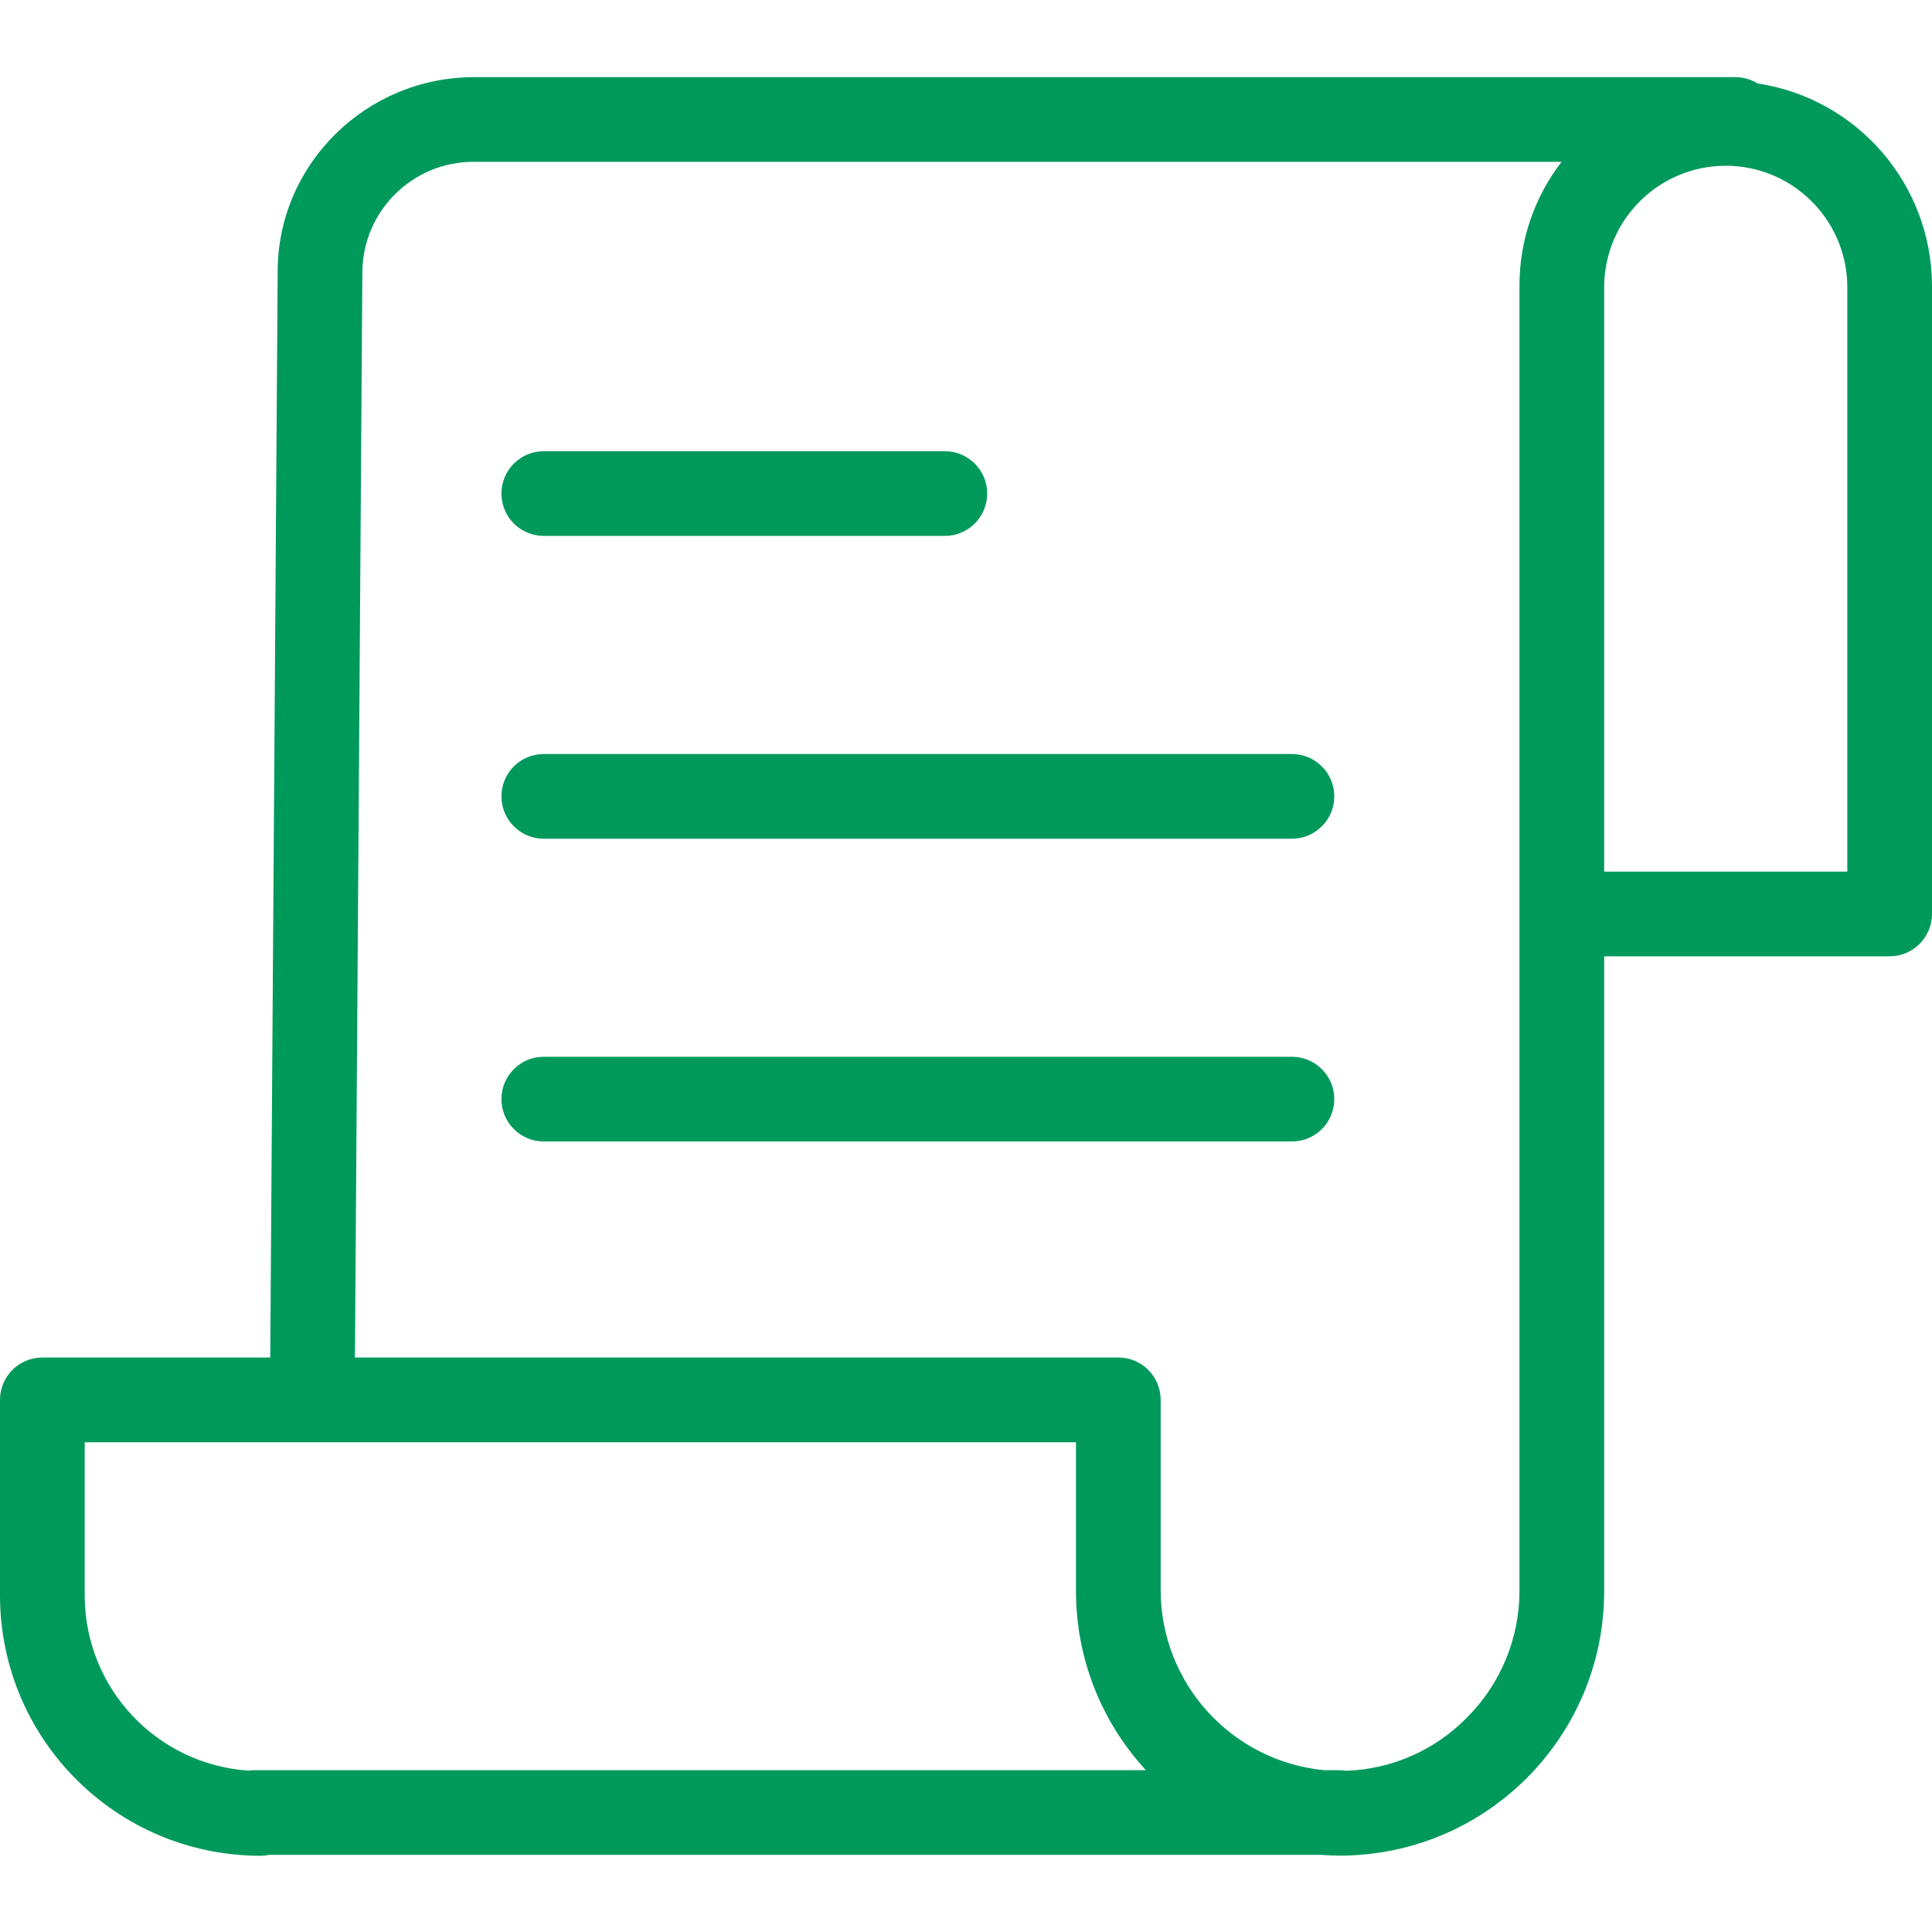
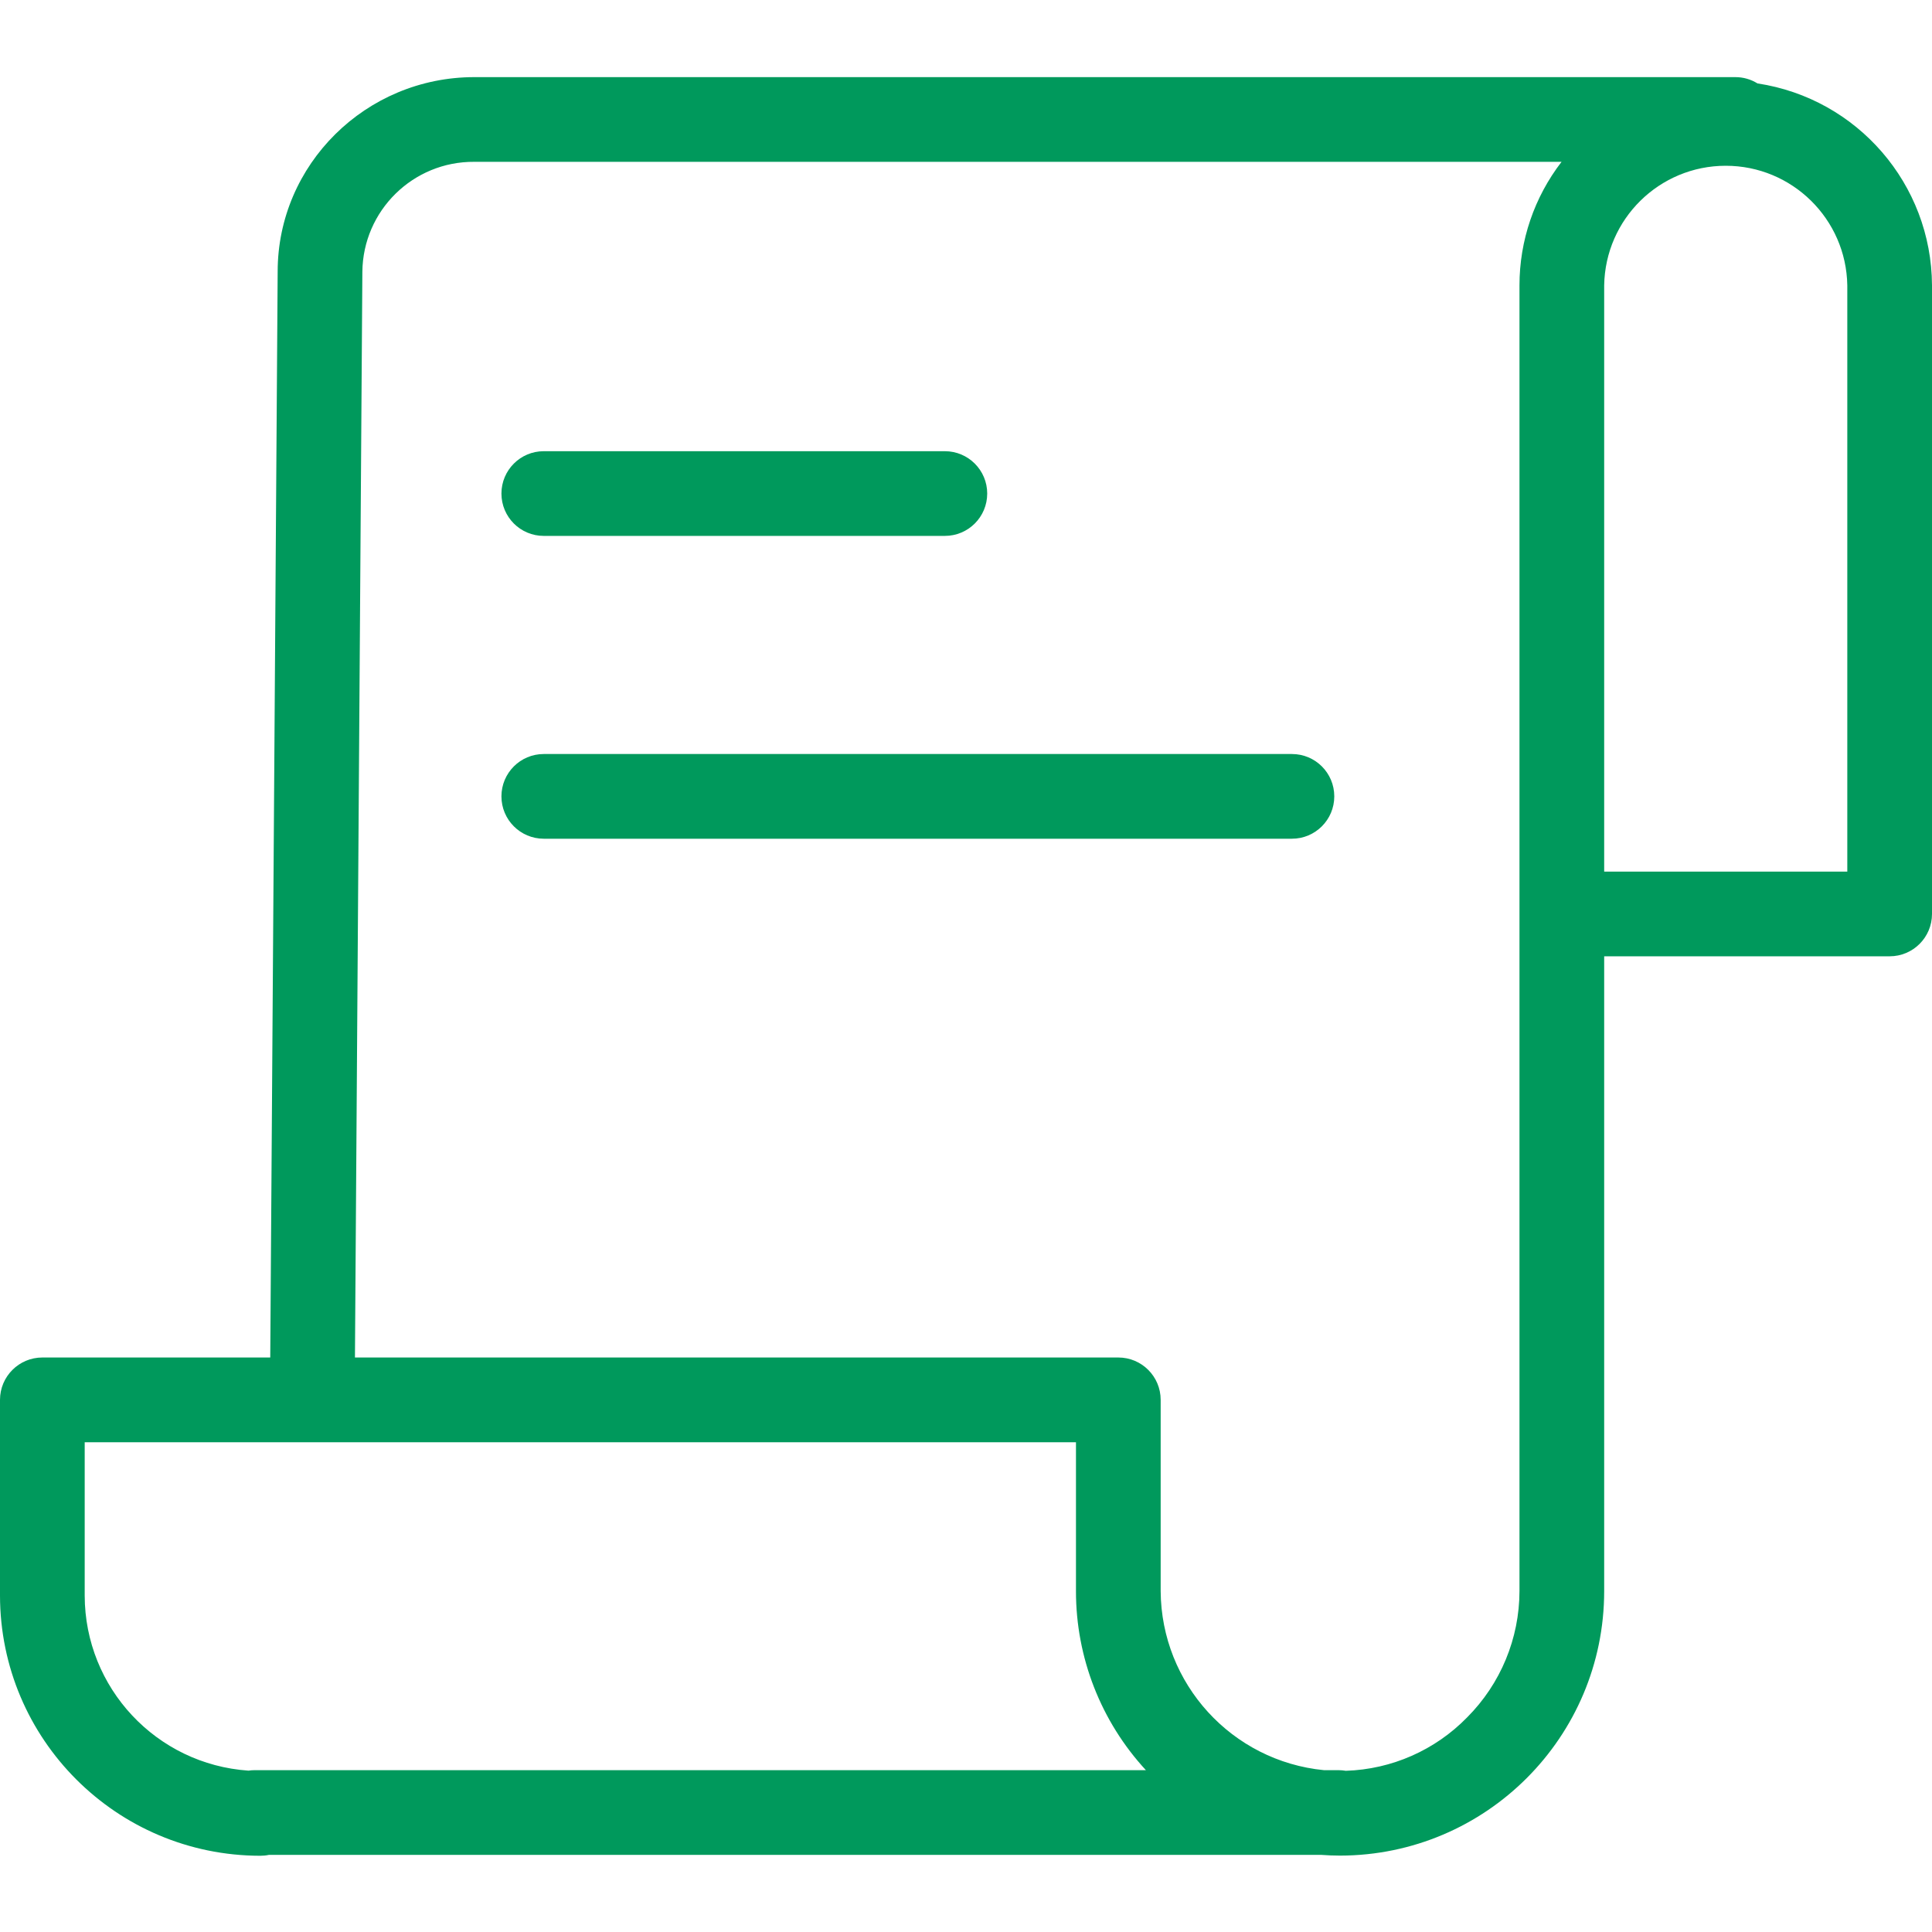
<svg xmlns="http://www.w3.org/2000/svg" width="50" height="50" viewBox="0 0 50 50" fill="none">
  <g id="fi_1159679">
    <path id="Vector" d="M45.484 2.159C45.312 2.052 45.114 1.996 44.912 1.996H12.275C9.469 1.996 7.186 4.256 7.186 7.027L6.994 35.132H1.096C0.491 35.132 0 35.623 0 36.228V41.292C0.004 45.01 3.017 48.023 6.735 48.027C6.811 48.027 6.886 48.02 6.96 48.004H34.191C34.353 48.016 34.517 48.023 34.681 48.023C38.457 48.017 41.515 44.955 41.516 41.179V24.749H48.904C49.509 24.749 50 24.259 50 23.653V7.384C49.987 4.768 48.071 2.55 45.484 2.159ZM2.192 41.292V37.325H27.846V41.179C27.845 42.896 28.491 44.55 29.656 45.812H6.585C6.534 45.812 6.482 45.816 6.431 45.824C4.047 45.662 2.195 43.682 2.192 41.292ZM39.324 7.384V41.179C39.322 42.404 38.835 43.578 37.97 44.445C37.142 45.294 36.016 45.791 34.83 45.828C34.771 45.818 34.711 45.813 34.651 45.812H34.266C31.878 45.578 30.054 43.578 30.038 41.179V36.228C30.038 35.623 29.548 35.132 28.942 35.132H9.186L9.378 7.034C9.394 5.45 10.689 4.176 12.275 4.188H40.413C39.707 5.104 39.324 6.227 39.324 7.384ZM47.808 22.557H41.516V7.384C41.545 5.667 42.945 4.29 44.662 4.29C46.379 4.29 47.779 5.667 47.808 7.384V22.557Z" fill="#00995C" />
    <path id="Vector_2" d="M14.072 13.869H24.453C25.058 13.869 25.549 13.379 25.549 12.773C25.549 12.168 25.058 11.677 24.453 11.677H14.072C13.467 11.677 12.977 12.168 12.977 12.773C12.977 13.379 13.467 13.869 14.072 13.869Z" fill="#00995C" />
    <path id="Vector_3" d="M33.435 19.514H14.072C13.467 19.514 12.977 20.004 12.977 20.61C12.977 21.215 13.467 21.706 14.072 21.706H33.435C34.041 21.706 34.531 21.215 34.531 20.61C34.531 20.004 34.041 19.514 33.435 19.514Z" fill="#00995C" />
-     <path id="Vector_4" d="M33.435 27.349H14.072C13.467 27.349 12.977 27.84 12.977 28.445C12.977 29.051 13.467 29.541 14.072 29.541H33.435C34.041 29.541 34.531 29.051 34.531 28.445C34.531 27.84 34.041 27.349 33.435 27.349Z" fill="#00995C" />
  </g>
</svg>